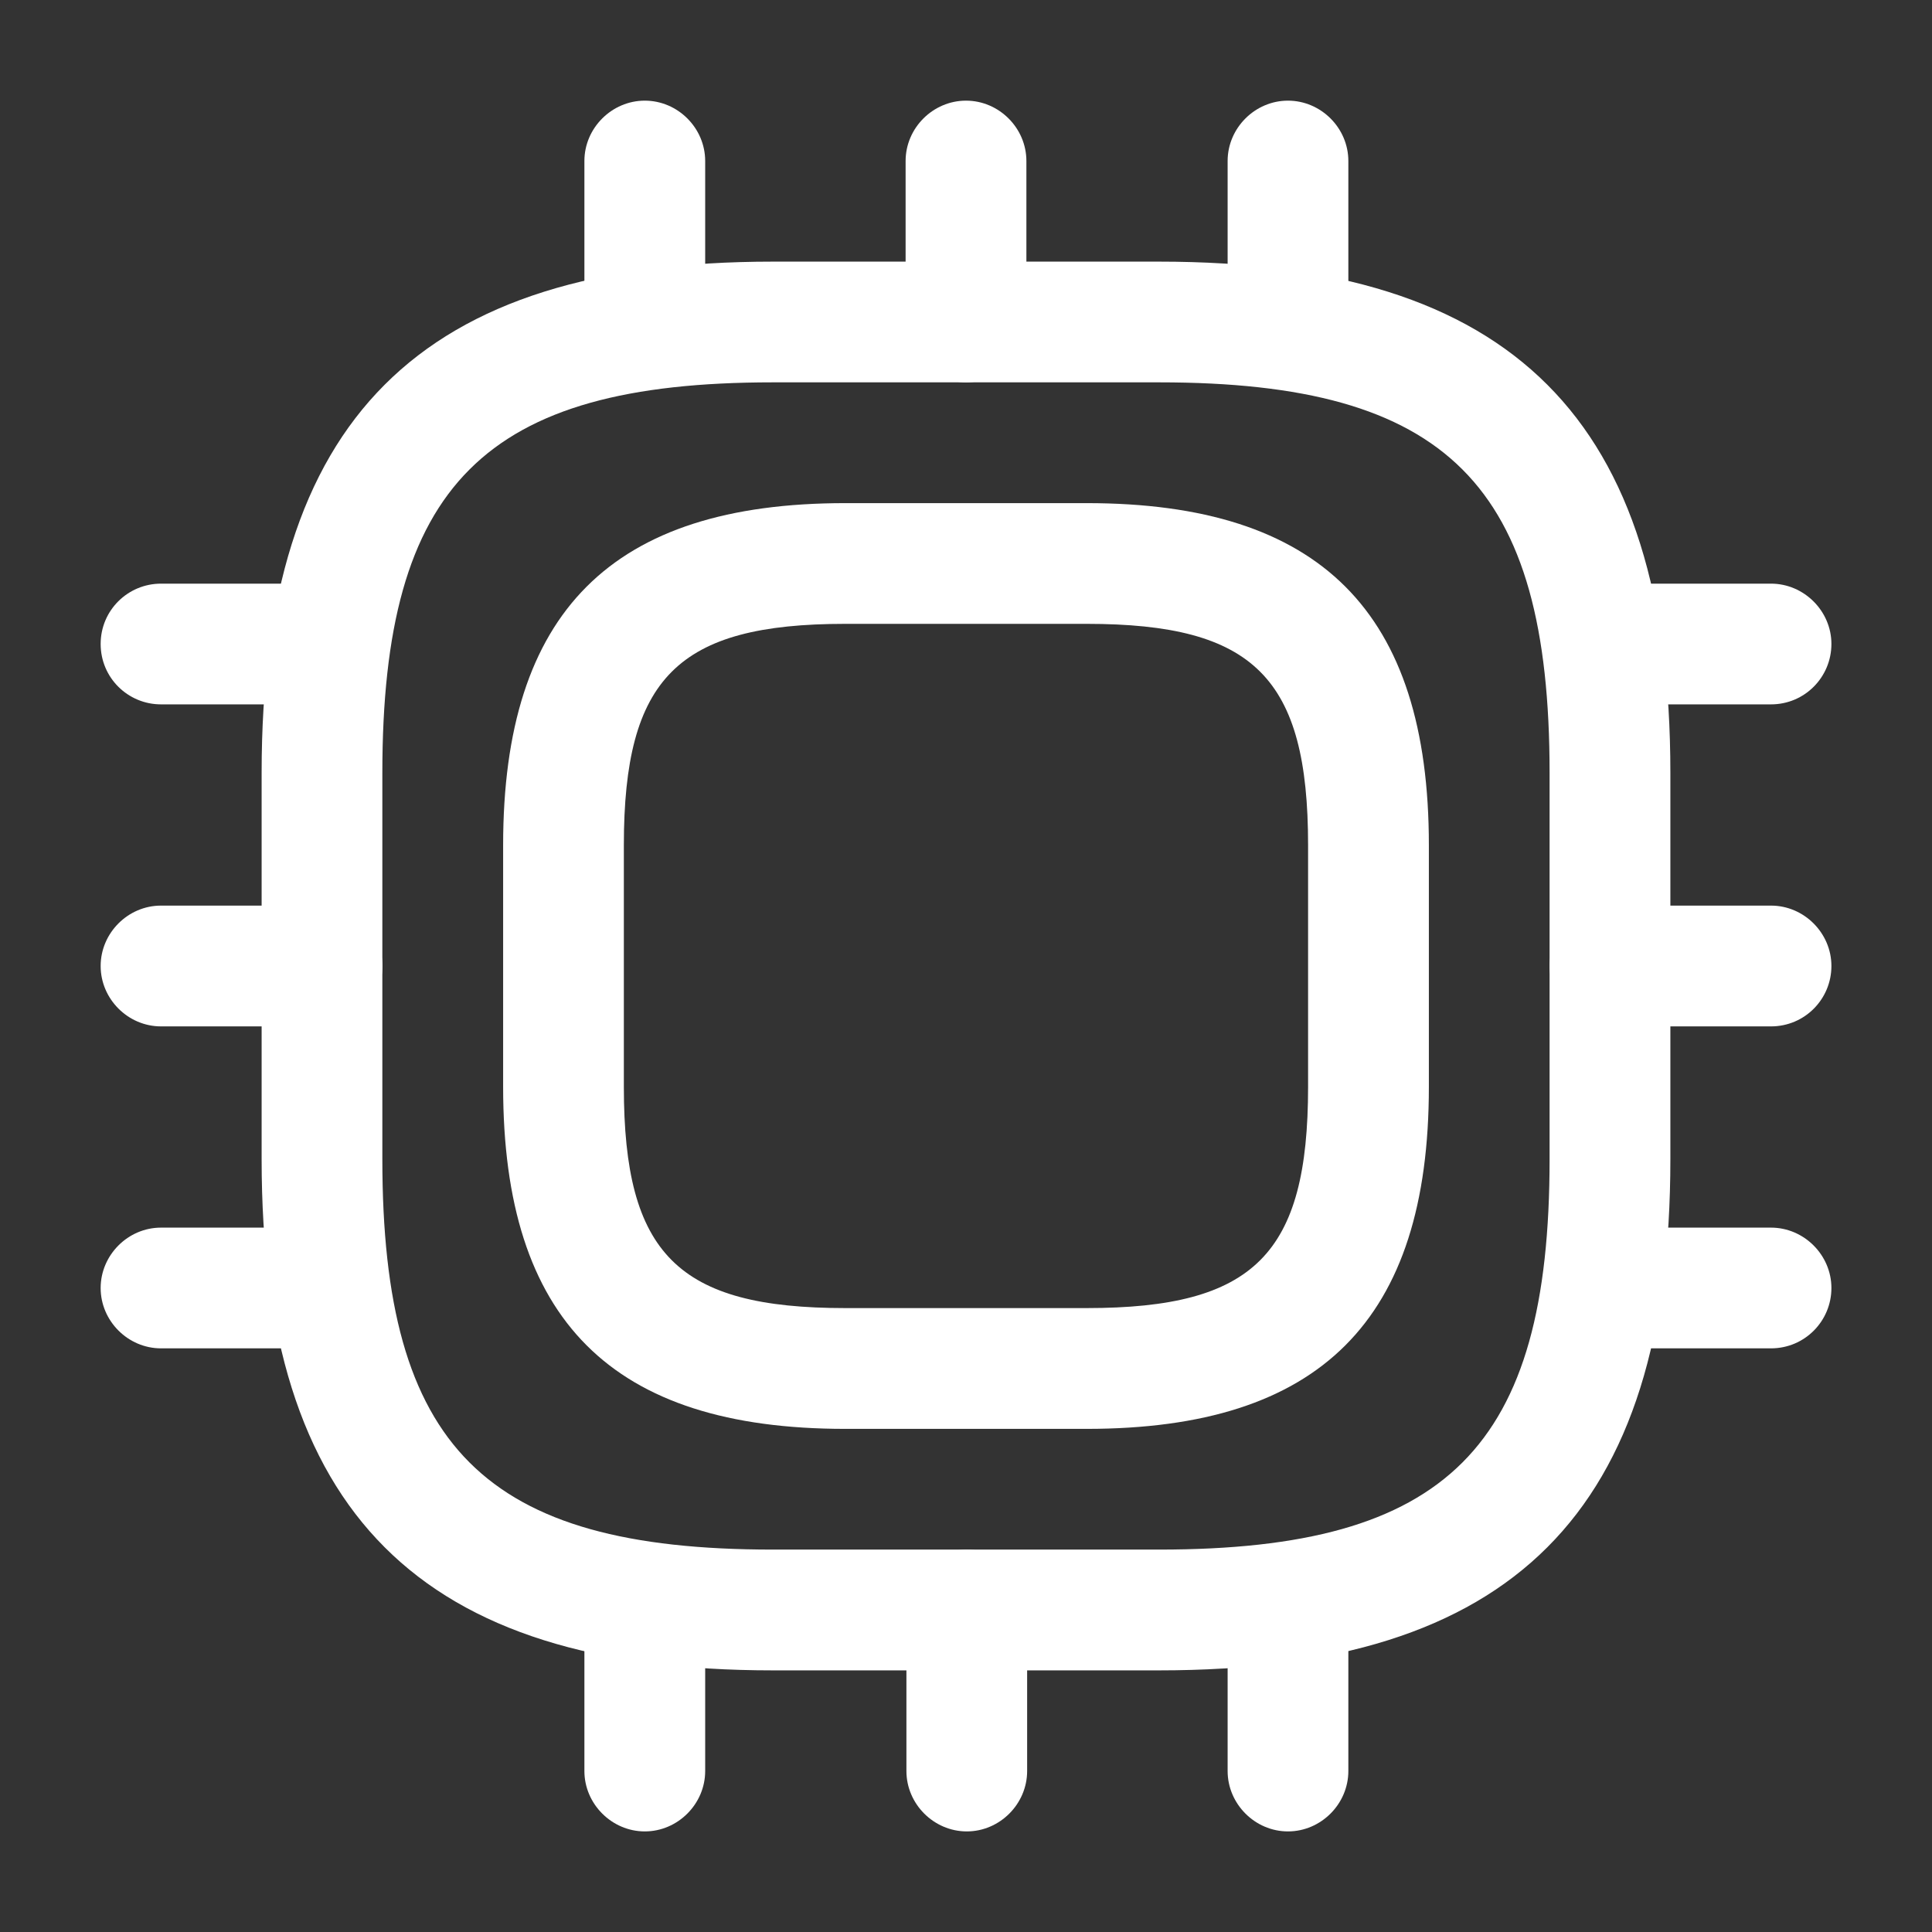
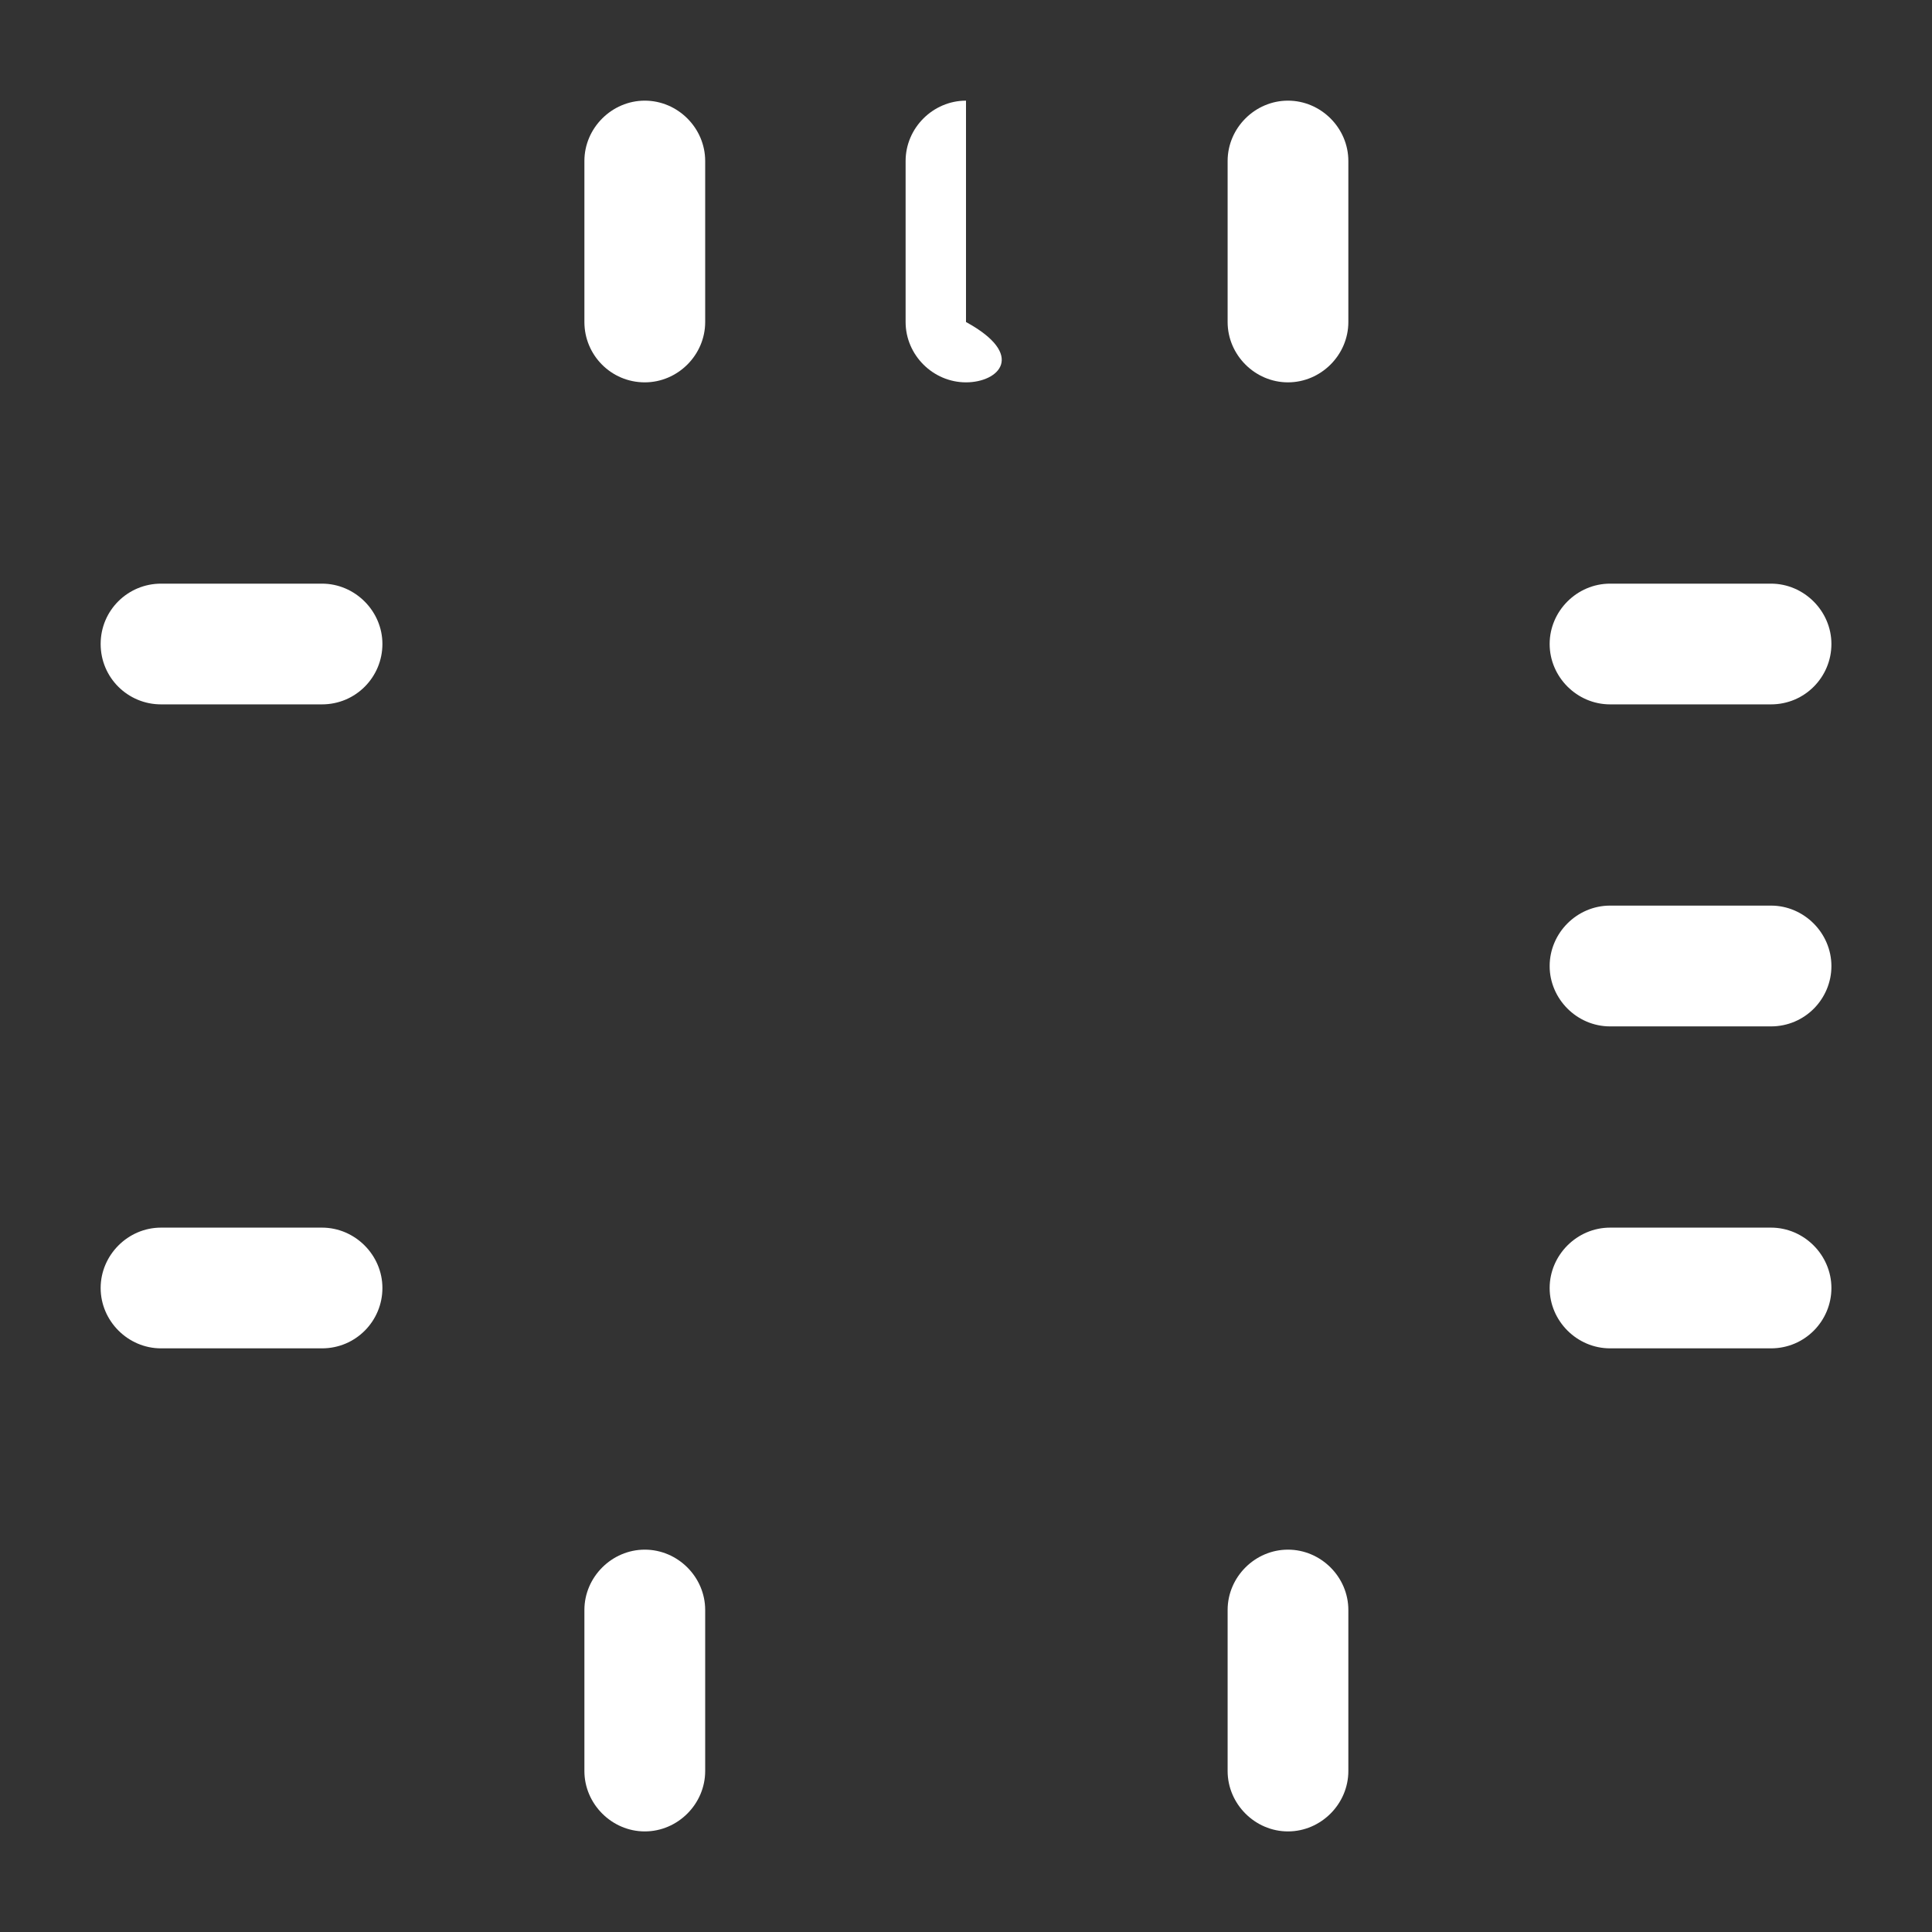
<svg xmlns="http://www.w3.org/2000/svg" width="31" height="31" viewBox="0 0 31 31" fill="none">
  <rect x="0" y="0" width="31" height="31" fill="#333333" stroke="none" />
-   <path d="M18.6 26.802H12.4C6.729 26.802 4.198 24.27 4.198 18.6V12.4C4.198 6.73 6.729 4.198 12.4 4.198H18.6C24.27 4.198 26.802 6.73 26.802 12.4V18.6C26.802 24.27 24.27 26.802 18.6 26.802ZM12.4 6.135C7.776 6.135 6.135 7.776 6.135 12.4V18.6C6.135 23.224 7.776 24.864 12.4 24.864H18.6C23.224 24.864 24.864 23.224 24.864 18.6V12.4C24.864 7.776 23.224 6.135 18.6 6.135H12.4Z" fill="white" />
-   <path d="M17.437 22.927H13.562C9.816 22.927 8.073 21.183 8.073 17.438V13.562C8.073 9.817 9.816 8.073 13.562 8.073H17.437C21.183 8.073 22.927 9.817 22.927 13.562V17.438C22.927 21.183 21.183 22.927 17.437 22.927ZM13.562 10.01C10.876 10.01 10.01 10.876 10.01 13.562V17.438C10.01 20.124 10.876 20.989 13.562 20.989H17.437C20.124 20.989 20.989 20.124 20.989 17.438V13.562C20.989 10.876 20.124 10.01 17.437 10.01H13.562Z" fill="white" />
  <path d="M10.346 6.135C9.804 6.135 9.377 5.696 9.377 5.167V2.583C9.377 2.054 9.817 1.615 10.346 1.615C10.876 1.615 11.315 2.054 11.315 2.583V5.167C11.315 5.696 10.876 6.135 10.346 6.135Z" fill="white" />
-   <path d="M15.5 6.135C14.97 6.135 14.531 5.696 14.531 5.167V2.583C14.531 2.054 14.97 1.615 15.5 1.615C16.03 1.615 16.469 2.054 16.469 2.583V5.167C16.469 5.696 16.03 6.135 15.5 6.135Z" fill="white" />
+   <path d="M15.5 6.135C14.97 6.135 14.531 5.696 14.531 5.167V2.583C14.531 2.054 14.97 1.615 15.5 1.615V5.167C16.469 5.696 16.03 6.135 15.5 6.135Z" fill="white" />
  <path d="M20.666 6.135C20.137 6.135 19.698 5.696 19.698 5.167V2.583C19.698 2.054 20.137 1.615 20.666 1.615C21.196 1.615 21.635 2.054 21.635 2.583V5.167C21.635 5.696 21.196 6.135 20.666 6.135Z" fill="white" />
  <path d="M28.417 11.302H25.834C25.304 11.302 24.865 10.863 24.865 10.333C24.865 9.804 25.304 9.365 25.834 9.365H28.417C28.946 9.365 29.386 9.804 29.386 10.333C29.386 10.863 28.959 11.302 28.417 11.302Z" fill="white" />
  <path d="M28.417 16.469H25.834C25.304 16.469 24.865 16.03 24.865 15.5C24.865 14.97 25.304 14.531 25.834 14.531H28.417C28.946 14.531 29.386 14.97 29.386 15.5C29.386 16.03 28.959 16.469 28.417 16.469Z" fill="white" />
  <path d="M28.417 21.635H25.834C25.304 21.635 24.865 21.196 24.865 20.667C24.865 20.137 25.304 19.698 25.834 19.698H28.417C28.946 19.698 29.386 20.137 29.386 20.667C29.386 21.196 28.959 21.635 28.417 21.635Z" fill="white" />
  <path d="M20.666 29.386C20.137 29.386 19.698 28.946 19.698 28.417V25.833C19.698 25.304 20.137 24.865 20.666 24.865C21.196 24.865 21.635 25.304 21.635 25.833V28.417C21.635 28.946 21.196 29.386 20.666 29.386Z" fill="white" />
-   <path d="M15.513 29.386C14.983 29.386 14.544 28.946 14.544 28.417V25.833C14.544 25.304 14.983 24.865 15.513 24.865C16.042 24.865 16.481 25.304 16.481 25.833V28.417C16.481 28.946 16.042 29.386 15.513 29.386Z" fill="white" />
  <path d="M10.346 29.386C9.817 29.386 9.377 28.946 9.377 28.417V25.833C9.377 25.304 9.817 24.865 10.346 24.865C10.876 24.865 11.315 25.304 11.315 25.833V28.417C11.315 28.946 10.876 29.386 10.346 29.386Z" fill="white" />
  <path d="M5.167 11.302H2.583C2.054 11.302 1.615 10.876 1.615 10.333C1.615 9.791 2.054 9.365 2.583 9.365H5.167C5.696 9.365 6.136 9.804 6.136 10.333C6.136 10.863 5.709 11.302 5.167 11.302Z" fill="white" />
-   <path d="M5.167 16.469H2.583C2.054 16.469 1.615 16.03 1.615 15.5C1.615 14.97 2.054 14.531 2.583 14.531H5.167C5.696 14.531 6.136 14.97 6.136 15.5C6.136 16.03 5.709 16.469 5.167 16.469Z" fill="white" />
  <path d="M5.167 21.635H2.583C2.054 21.635 1.615 21.196 1.615 20.667C1.615 20.137 2.054 19.698 2.583 19.698H5.167C5.696 19.698 6.136 20.137 6.136 20.667C6.136 21.196 5.709 21.635 5.167 21.635Z" fill="white" />
</svg>